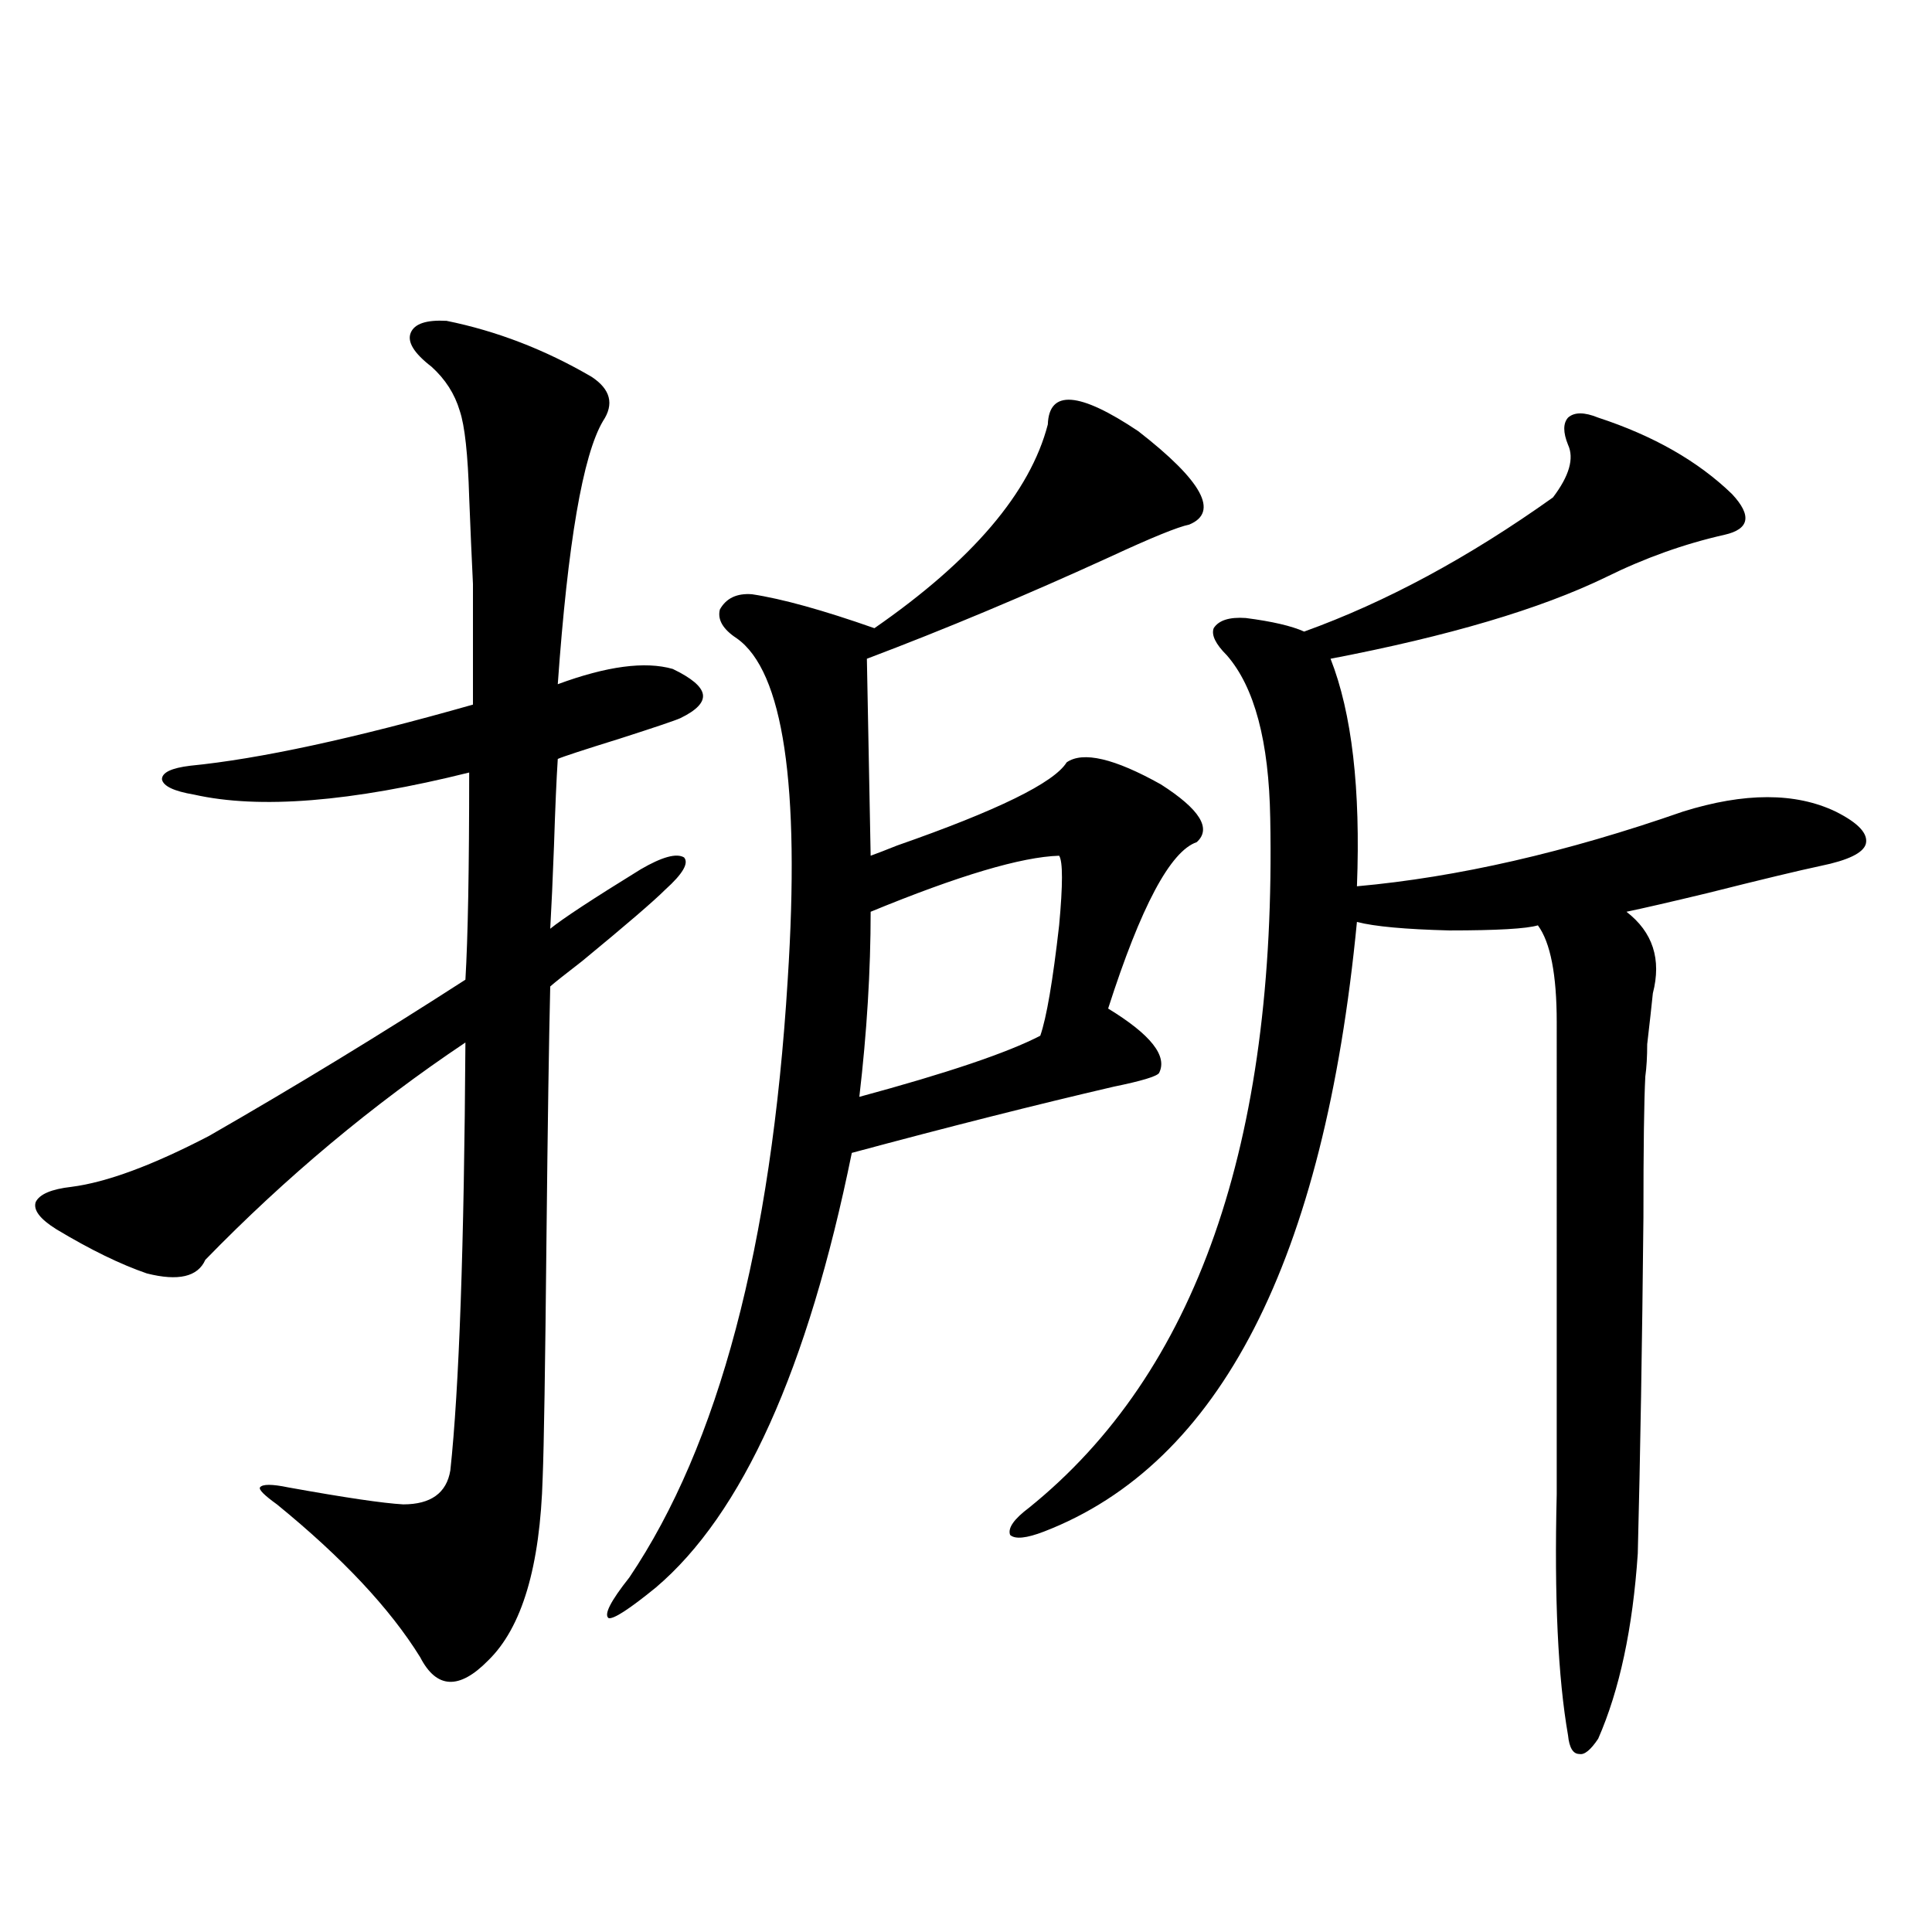
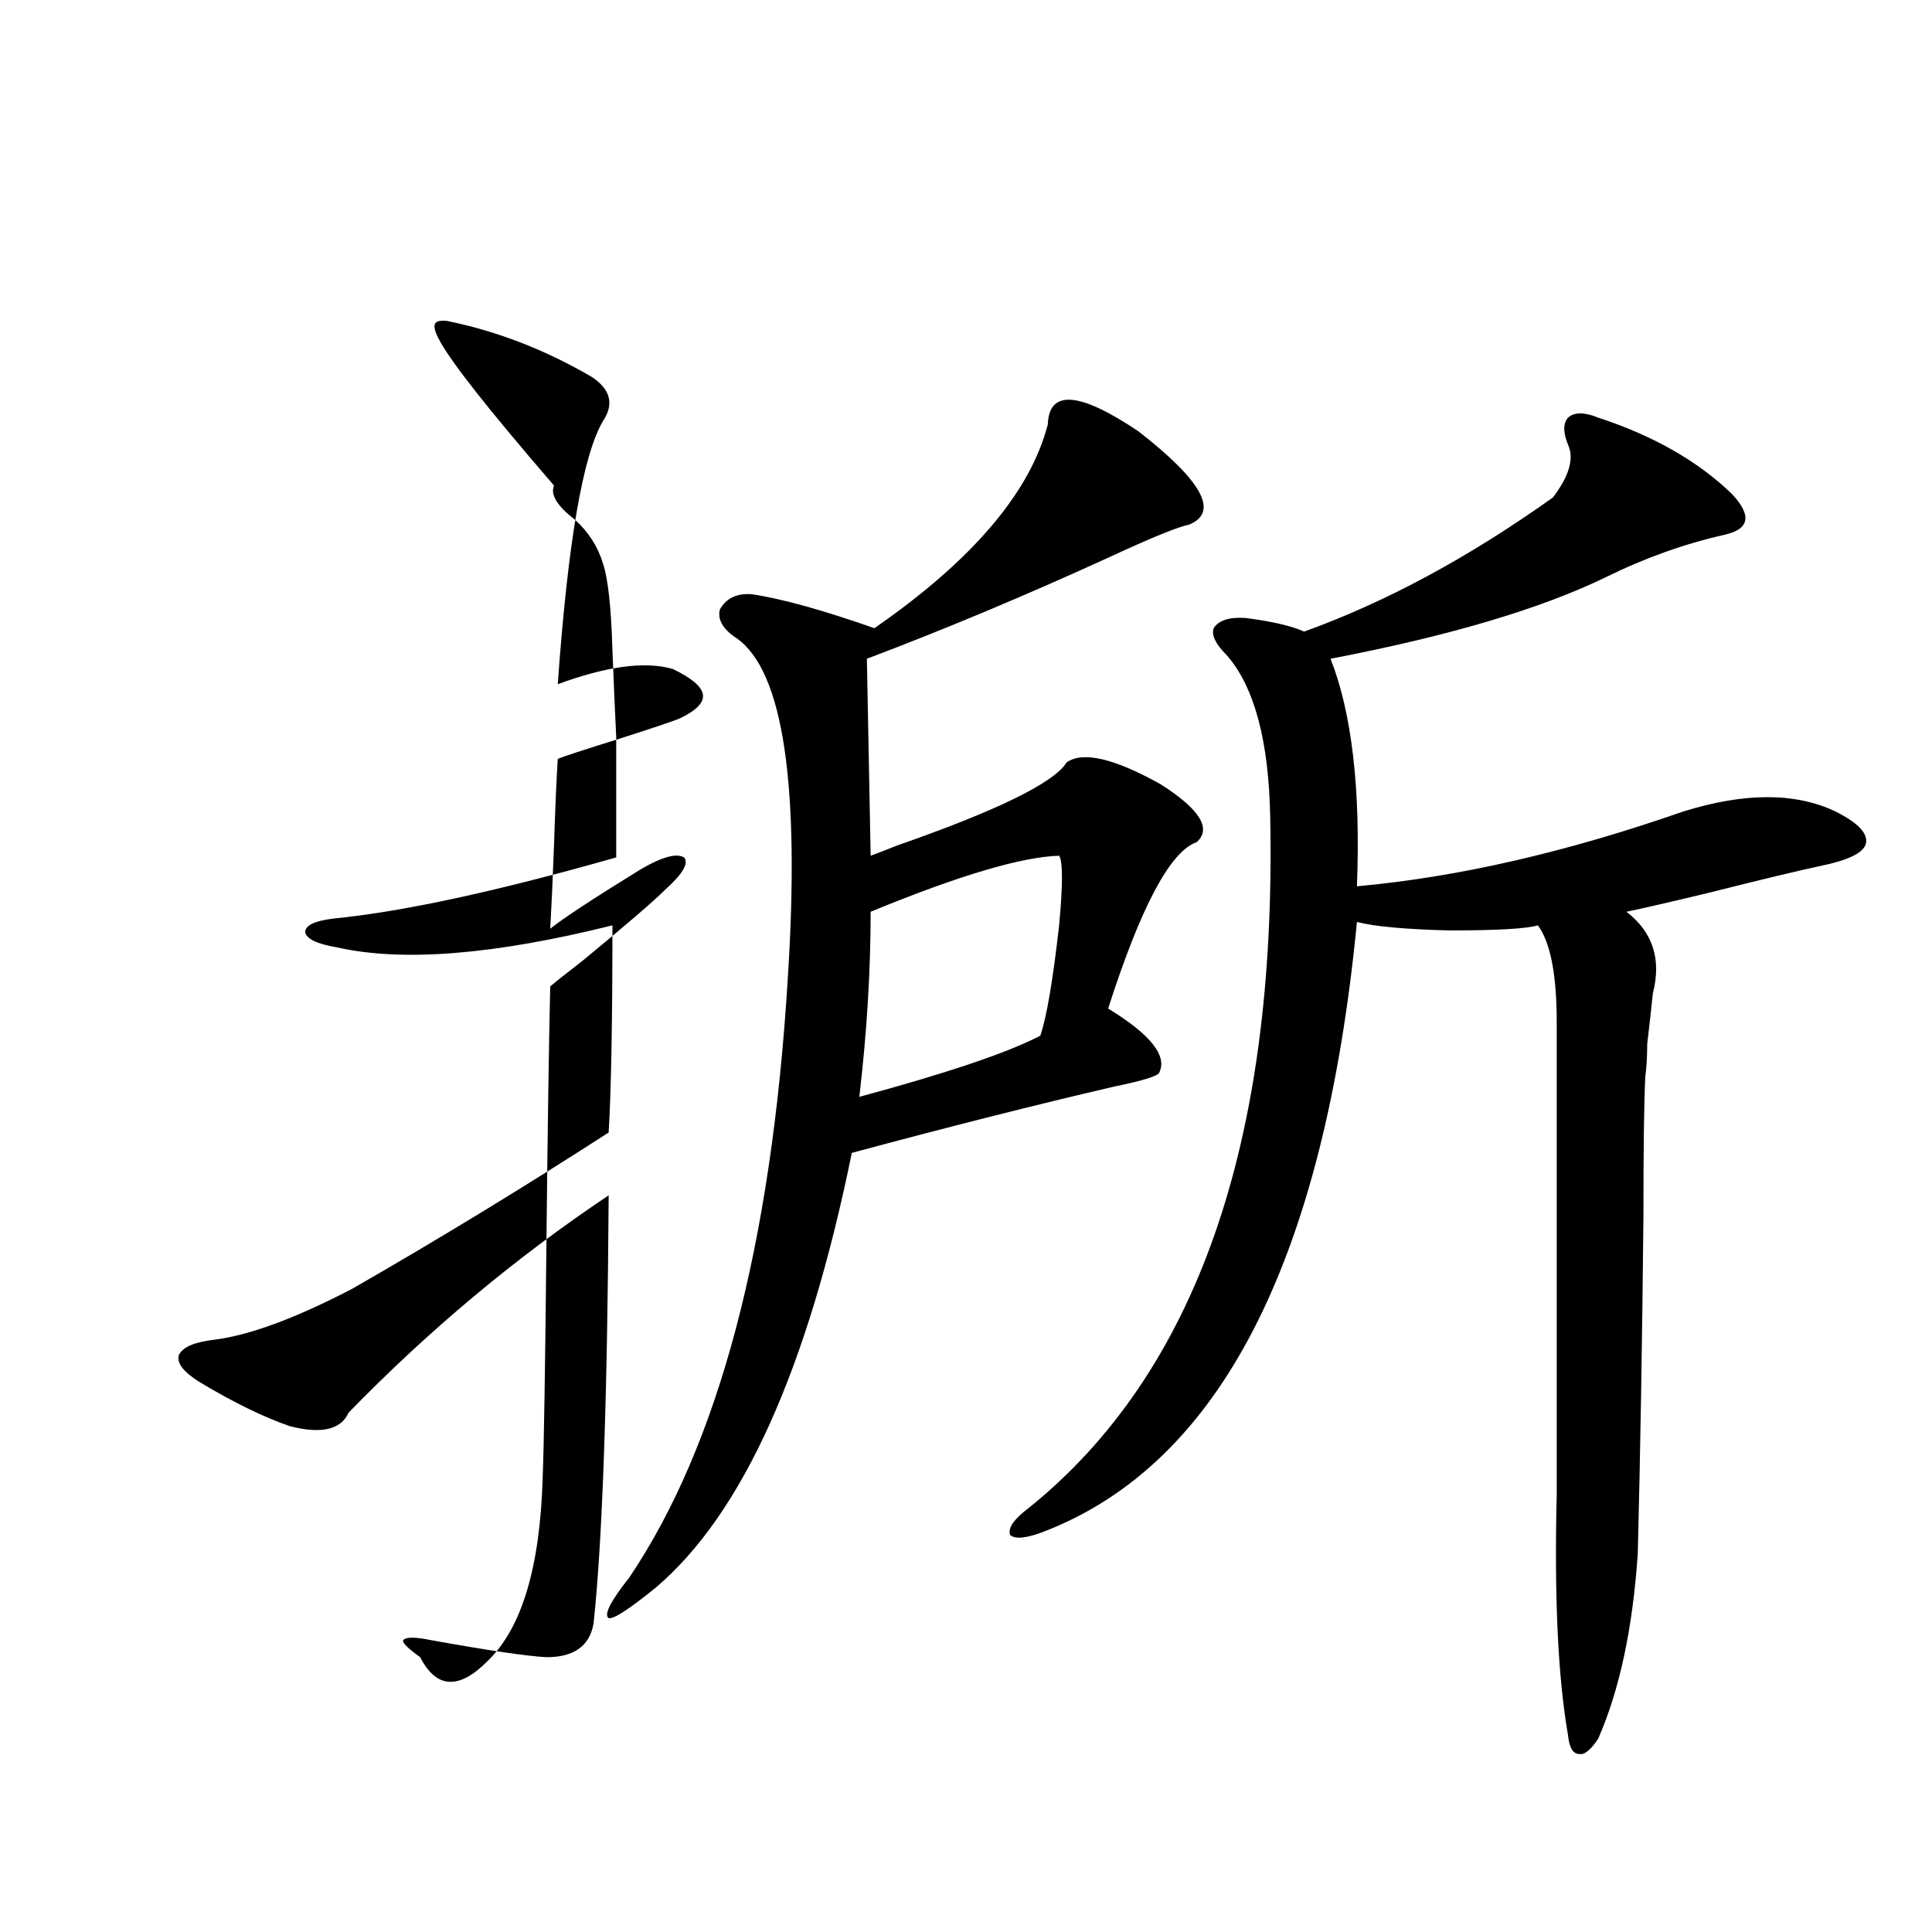
<svg xmlns="http://www.w3.org/2000/svg" version="1.1" id="图层_1" x="0px" y="0px" width="1000px" height="1000px" viewBox="0 0 1000 1000" enable-background="new 0 0 1000 1000" xml:space="preserve">
-   <path d="M231.141,166.066c26.006,5.273,51.051,14.941,75.12,29.004c9.756,6.455,11.707,14.063,5.854,22.852  c-10.411,17.578-18.216,62.993-23.414,136.23c25.365-9.365,45.197-12.002,59.511-7.91c9.756,4.697,14.954,9.092,15.609,13.184  c0.641,4.106-3.262,8.213-11.707,12.305c-2.606,1.182-13.018,4.697-31.219,10.547c-18.871,5.864-29.603,9.38-32.194,10.547  c-0.655,9.971-1.311,24.912-1.951,44.824c-0.655,17.578-1.311,31.943-1.951,43.066c6.494-5.273,22.104-15.518,46.828-30.762  c11.052-6.44,18.536-8.486,22.438-6.152c2.592,2.939-0.655,8.501-9.756,16.699c-5.854,5.864-20.167,18.169-42.926,36.914  c-9.115,7.031-14.634,11.426-16.585,13.184c-0.655,26.958-1.311,70.615-1.951,130.957c-0.655,66.221-1.311,107.227-1.951,123.047  c-1.311,46.294-10.731,77.921-28.292,94.922c-14.969,15.23-26.676,14.64-35.121-1.758c-15.609-25.199-40.334-51.553-74.145-79.102  c-6.509-4.683-9.436-7.607-8.78-8.789c1.296-1.758,6.174-1.758,14.634,0c29.268,5.273,49.1,8.213,59.511,8.789  c14.299,0,22.438-5.85,24.39-17.578c4.543-42.188,7.149-116.016,7.805-221.484c-48.139,32.231-93.016,69.736-134.631,112.5  c-3.902,8.789-13.993,11.138-30.243,7.031c-13.658-4.683-29.268-12.305-46.828-22.852c-8.46-5.273-12.042-9.956-10.731-14.063  c1.951-4.092,8.125-6.729,18.536-7.91c18.201-2.334,41.95-11.123,71.218-26.367c44.877-25.776,89.099-52.734,132.68-80.859  c1.296-21.67,1.951-57.417,1.951-107.227c-61.142,15.244-108.625,19.048-142.436,11.426c-10.411-1.758-15.944-4.395-16.585-7.91  c0-3.516,4.878-5.85,14.634-7.031c35.762-3.516,84.541-14.063,146.338-31.641c0-31.05,0-51.855,0-62.402  c-0.655-13.472-1.311-28.413-1.951-44.824c-0.655-22.261-2.286-37.202-4.878-44.824c-2.606-8.789-7.484-16.396-14.634-22.852  c-9.115-7.031-12.683-12.881-10.731-17.578C214.556,167.536,220.729,165.49,231.141,166.066z M542.353,219.68  c0.641-18.154,16.25-16.987,46.828,3.516c33.17,25.791,41.95,41.899,26.341,48.34c-5.854,1.182-19.512,6.743-40.975,16.699  c-43.581,19.927-85.531,37.505-125.851,52.734l1.951,101.953c3.247-1.167,7.805-2.925,13.658-5.273  c52.026-18.154,81.294-32.52,87.803-43.066c8.445-5.85,24.71-2.046,48.779,11.426c20.152,12.896,26.341,22.852,18.536,29.883  c-13.658,4.697-28.947,33.398-45.853,86.133c22.104,13.486,30.884,24.609,26.341,33.398c-1.311,1.758-9.115,4.106-23.414,7.031  c-40.334,9.38-85.531,20.806-135.606,34.277c-22.773,111.924-56.584,186.919-101.461,225c-13.658,11.124-21.798,16.397-24.39,15.82  c-2.606-1.758,0.976-8.789,10.731-21.094c46.173-68.555,73.489-171.675,81.949-309.375c6.494-100.771-2.286-159.658-26.341-176.66  c-7.164-4.683-10.091-9.668-8.78-14.941c3.247-5.85,8.78-8.486,16.585-7.91c15.609,2.349,36.737,8.213,63.413,17.578  C503.329,289.992,533.237,254.836,542.353,219.68z M548.206,442.922c-19.512,0.591-52.041,10.259-97.559,29.004  c0,30.474-1.951,62.402-5.854,95.801c45.518-12.305,76.736-22.852,93.656-31.641c3.247-9.365,6.494-28.413,9.756-57.129  C550.157,457.863,550.157,445.861,548.206,442.922z M827.224,216.164c28.612,9.38,51.706,22.563,69.267,39.551  c10.396,11.138,9.101,18.169-3.902,21.094c-20.822,4.697-41.31,12.017-61.462,21.973c-33.825,16.411-81.309,30.474-142.436,42.188  c11.052,28.125,15.609,67.388,13.658,117.773c52.026-4.683,108.29-17.578,168.776-38.672c31.859-9.956,58.2-9.956,79.022,0  c11.707,5.864,16.905,11.426,15.609,16.699c-1.311,4.697-9.115,8.501-23.414,11.426c-11.066,2.349-30.578,7.031-58.535,14.063  c-19.512,4.697-33.505,7.91-41.95,9.668c13.658,10.547,18.201,24.609,13.658,42.188c-0.655,6.455-1.631,15.244-2.927,26.367  c0,6.455-0.335,12.017-0.976,16.699c-0.655,12.305-0.976,36.626-0.976,72.949c-0.655,65.63-1.631,123.638-2.927,174.023  c-2.606,38.672-9.436,70.602-20.487,95.801c-3.902,5.851-7.164,8.487-9.756,7.91c-3.262,0-5.213-3.227-5.854-9.668  c-5.213-29.883-7.164-71.479-5.854-124.805V529.055c0-24.609-3.262-41.309-9.756-50.098c-5.854,1.758-21.143,2.637-45.853,2.637  c-22.773-0.576-38.703-2.046-47.804-4.395c-16.92,175.205-70.897,280.371-161.947,315.527c-9.115,3.516-14.969,4.106-17.561,1.758  c-1.311-3.516,1.951-8.198,9.756-14.063C619.089,710.7,660.719,591.76,657.472,423.586c-0.655-39.839-8.14-67.964-22.438-84.375  c-5.854-5.85-8.14-10.547-6.829-14.063c2.592-4.092,8.125-5.85,16.585-5.273c13.658,1.758,23.734,4.106,30.243,7.031  c42.271-15.229,85.196-38.369,128.777-69.434c8.445-11.123,11.052-20.215,7.805-27.246c-2.606-6.44-2.606-11.123,0-14.063  C814.861,213.239,820.06,213.239,827.224,216.164z" />
+   <path d="M231.141,166.066c26.006,5.273,51.051,14.941,75.12,29.004c9.756,6.455,11.707,14.063,5.854,22.852  c-10.411,17.578-18.216,62.993-23.414,136.23c25.365-9.365,45.197-12.002,59.511-7.91c9.756,4.697,14.954,9.092,15.609,13.184  c0.641,4.106-3.262,8.213-11.707,12.305c-2.606,1.182-13.018,4.697-31.219,10.547c-18.871,5.864-29.603,9.38-32.194,10.547  c-0.655,9.971-1.311,24.912-1.951,44.824c-0.655,17.578-1.311,31.943-1.951,43.066c6.494-5.273,22.104-15.518,46.828-30.762  c11.052-6.44,18.536-8.486,22.438-6.152c2.592,2.939-0.655,8.501-9.756,16.699c-5.854,5.864-20.167,18.169-42.926,36.914  c-9.115,7.031-14.634,11.426-16.585,13.184c-0.655,26.958-1.311,70.615-1.951,130.957c-0.655,66.221-1.311,107.227-1.951,123.047  c-1.311,46.294-10.731,77.921-28.292,94.922c-14.969,15.23-26.676,14.64-35.121-1.758c-6.509-4.683-9.436-7.607-8.78-8.789c1.296-1.758,6.174-1.758,14.634,0c29.268,5.273,49.1,8.213,59.511,8.789  c14.299,0,22.438-5.85,24.39-17.578c4.543-42.188,7.149-116.016,7.805-221.484c-48.139,32.231-93.016,69.736-134.631,112.5  c-3.902,8.789-13.993,11.138-30.243,7.031c-13.658-4.683-29.268-12.305-46.828-22.852c-8.46-5.273-12.042-9.956-10.731-14.063  c1.951-4.092,8.125-6.729,18.536-7.91c18.201-2.334,41.95-11.123,71.218-26.367c44.877-25.776,89.099-52.734,132.68-80.859  c1.296-21.67,1.951-57.417,1.951-107.227c-61.142,15.244-108.625,19.048-142.436,11.426c-10.411-1.758-15.944-4.395-16.585-7.91  c0-3.516,4.878-5.85,14.634-7.031c35.762-3.516,84.541-14.063,146.338-31.641c0-31.05,0-51.855,0-62.402  c-0.655-13.472-1.311-28.413-1.951-44.824c-0.655-22.261-2.286-37.202-4.878-44.824c-2.606-8.789-7.484-16.396-14.634-22.852  c-9.115-7.031-12.683-12.881-10.731-17.578C214.556,167.536,220.729,165.49,231.141,166.066z M542.353,219.68  c0.641-18.154,16.25-16.987,46.828,3.516c33.17,25.791,41.95,41.899,26.341,48.34c-5.854,1.182-19.512,6.743-40.975,16.699  c-43.581,19.927-85.531,37.505-125.851,52.734l1.951,101.953c3.247-1.167,7.805-2.925,13.658-5.273  c52.026-18.154,81.294-32.52,87.803-43.066c8.445-5.85,24.71-2.046,48.779,11.426c20.152,12.896,26.341,22.852,18.536,29.883  c-13.658,4.697-28.947,33.398-45.853,86.133c22.104,13.486,30.884,24.609,26.341,33.398c-1.311,1.758-9.115,4.106-23.414,7.031  c-40.334,9.38-85.531,20.806-135.606,34.277c-22.773,111.924-56.584,186.919-101.461,225c-13.658,11.124-21.798,16.397-24.39,15.82  c-2.606-1.758,0.976-8.789,10.731-21.094c46.173-68.555,73.489-171.675,81.949-309.375c6.494-100.771-2.286-159.658-26.341-176.66  c-7.164-4.683-10.091-9.668-8.78-14.941c3.247-5.85,8.78-8.486,16.585-7.91c15.609,2.349,36.737,8.213,63.413,17.578  C503.329,289.992,533.237,254.836,542.353,219.68z M548.206,442.922c-19.512,0.591-52.041,10.259-97.559,29.004  c0,30.474-1.951,62.402-5.854,95.801c45.518-12.305,76.736-22.852,93.656-31.641c3.247-9.365,6.494-28.413,9.756-57.129  C550.157,457.863,550.157,445.861,548.206,442.922z M827.224,216.164c28.612,9.38,51.706,22.563,69.267,39.551  c10.396,11.138,9.101,18.169-3.902,21.094c-20.822,4.697-41.31,12.017-61.462,21.973c-33.825,16.411-81.309,30.474-142.436,42.188  c11.052,28.125,15.609,67.388,13.658,117.773c52.026-4.683,108.29-17.578,168.776-38.672c31.859-9.956,58.2-9.956,79.022,0  c11.707,5.864,16.905,11.426,15.609,16.699c-1.311,4.697-9.115,8.501-23.414,11.426c-11.066,2.349-30.578,7.031-58.535,14.063  c-19.512,4.697-33.505,7.91-41.95,9.668c13.658,10.547,18.201,24.609,13.658,42.188c-0.655,6.455-1.631,15.244-2.927,26.367  c0,6.455-0.335,12.017-0.976,16.699c-0.655,12.305-0.976,36.626-0.976,72.949c-0.655,65.63-1.631,123.638-2.927,174.023  c-2.606,38.672-9.436,70.602-20.487,95.801c-3.902,5.851-7.164,8.487-9.756,7.91c-3.262,0-5.213-3.227-5.854-9.668  c-5.213-29.883-7.164-71.479-5.854-124.805V529.055c0-24.609-3.262-41.309-9.756-50.098c-5.854,1.758-21.143,2.637-45.853,2.637  c-22.773-0.576-38.703-2.046-47.804-4.395c-16.92,175.205-70.897,280.371-161.947,315.527c-9.115,3.516-14.969,4.106-17.561,1.758  c-1.311-3.516,1.951-8.198,9.756-14.063C619.089,710.7,660.719,591.76,657.472,423.586c-0.655-39.839-8.14-67.964-22.438-84.375  c-5.854-5.85-8.14-10.547-6.829-14.063c2.592-4.092,8.125-5.85,16.585-5.273c13.658,1.758,23.734,4.106,30.243,7.031  c42.271-15.229,85.196-38.369,128.777-69.434c8.445-11.123,11.052-20.215,7.805-27.246c-2.606-6.44-2.606-11.123,0-14.063  C814.861,213.239,820.06,213.239,827.224,216.164z" />
</svg>